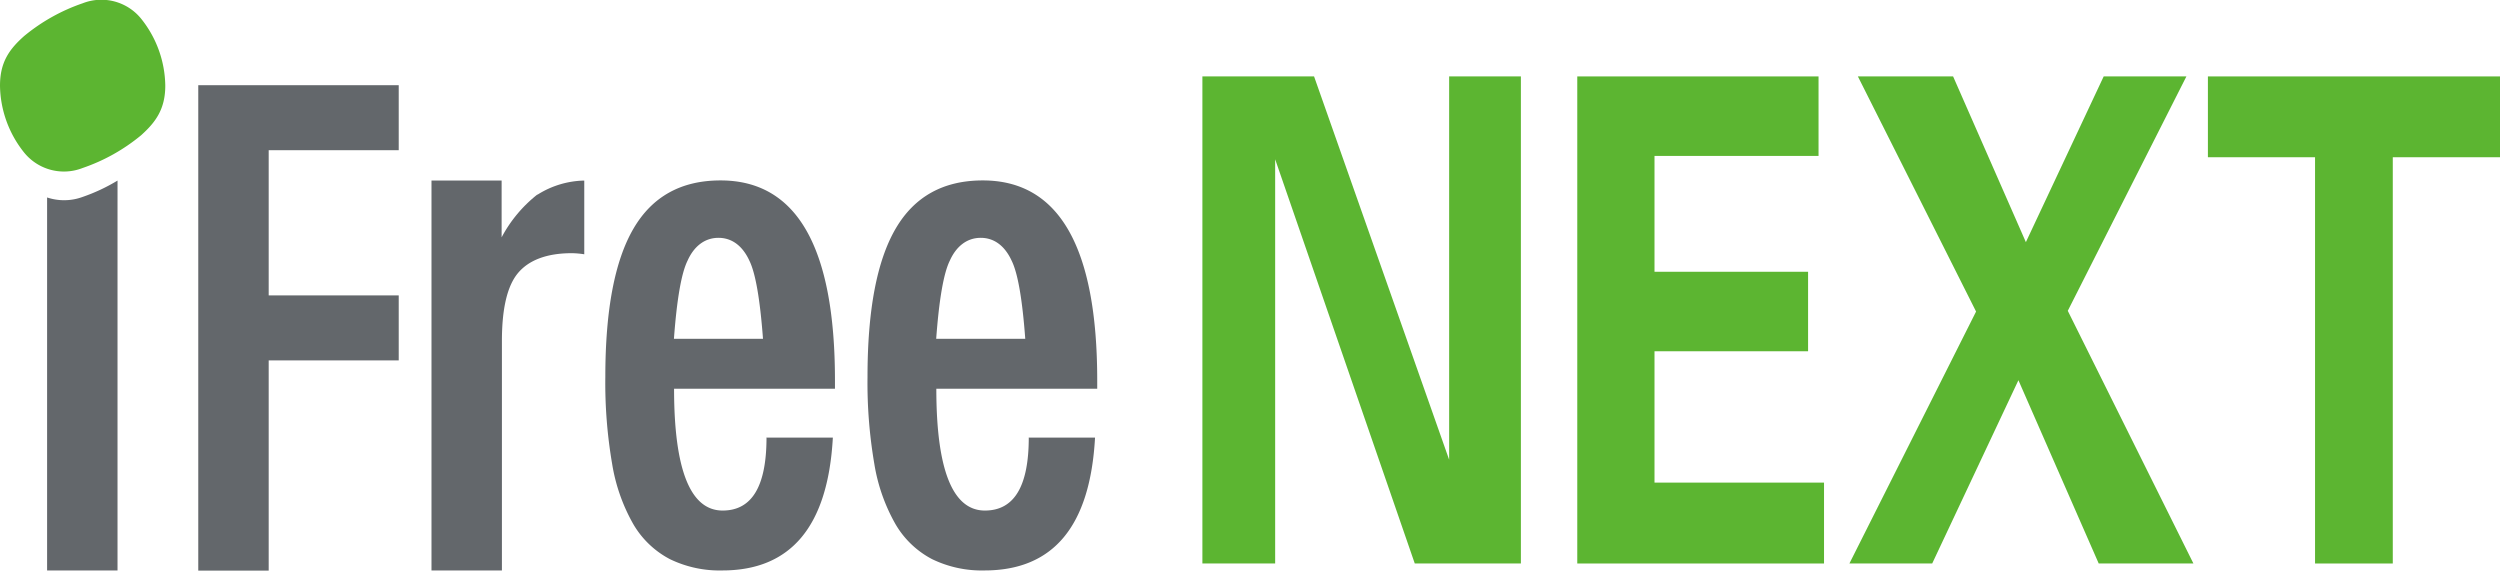
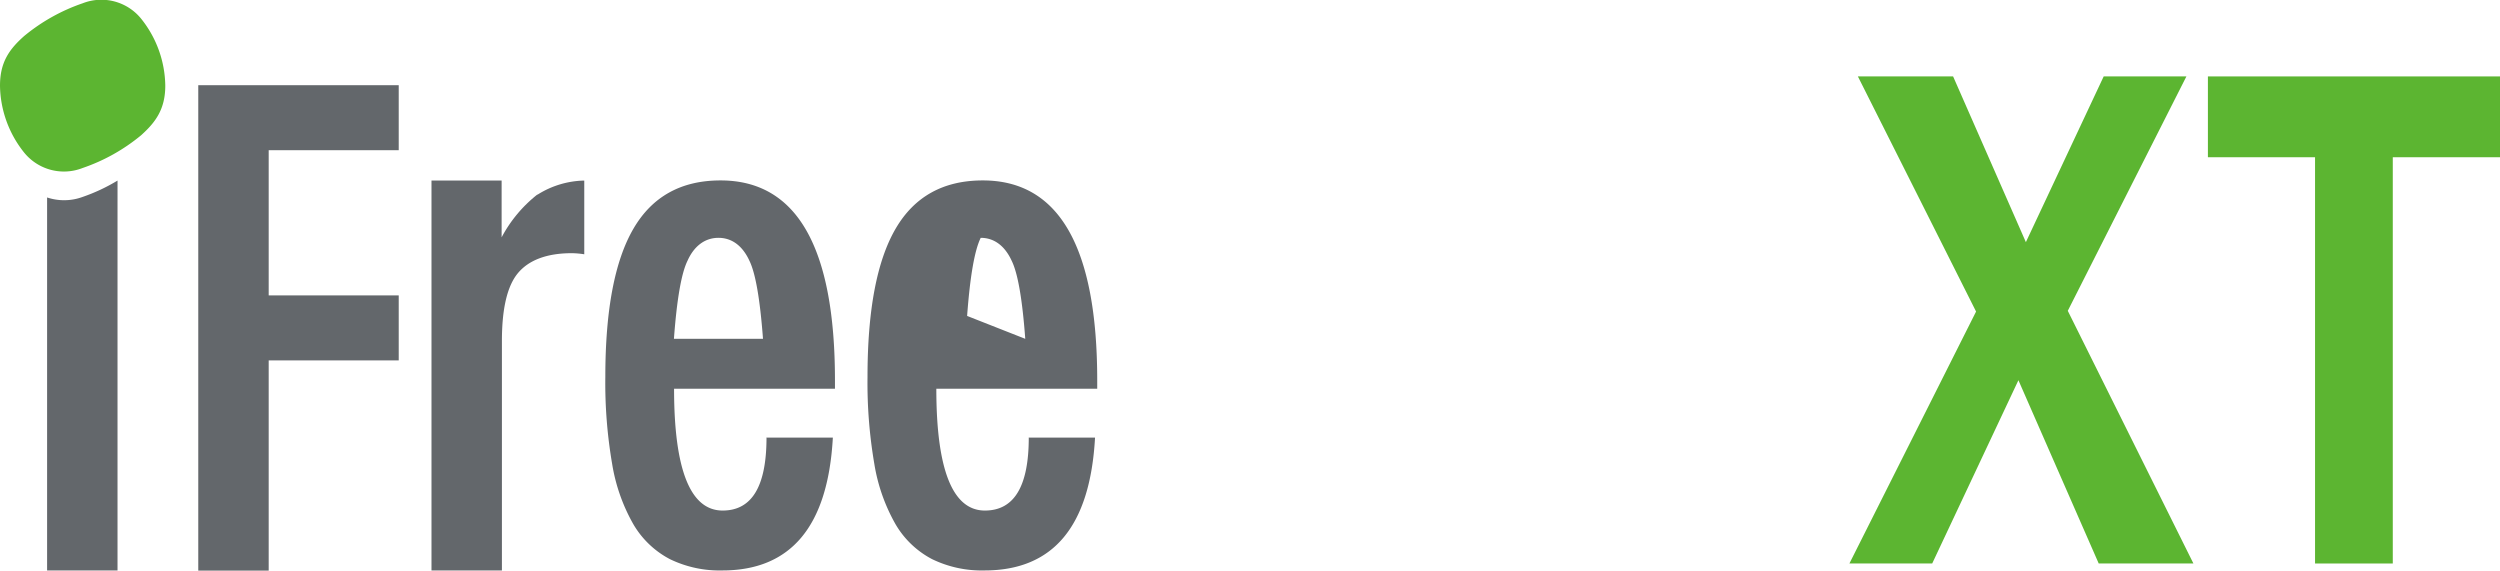
<svg xmlns="http://www.w3.org/2000/svg" id="レイヤー_1" data-name="レイヤー 1" viewBox="0 0 341.84 78.02">
  <defs>
    <style>.cls-1{fill:#63676b;}.cls-2{fill:#5cb531;}</style>
  </defs>
  <title>アートボード 1</title>
  <path class="cls-1" d="M11.26,26.94A7.34,7.34,0,0,1,6.44,27V78h9.63V24.69a24.75,24.75,0,0,1-4.81,2.25" />
  <path class="cls-1" d="M73.46,26.61a18.47,18.47,0,0,0-4.87,5.84V24.69H59V78h9.63V46.61q0-6.59,2.16-9.23c1.47-1.79,3.94-2.76,7.39-2.76a11.89,11.89,0,0,1,1.71.15V24.69a12.41,12.41,0,0,0-6.38,1.92" />
  <path class="cls-1" d="M104.88,59.84h9C113.21,72,108.13,78,98.76,78a15.51,15.51,0,0,1-7.17-1.55,12.51,12.51,0,0,1-5-4.79,24.57,24.57,0,0,1-2.89-8.24,65.42,65.42,0,0,1-.93-11.89q0-13.68,3.85-20.27t11.9-6.59q15.65,0,15.65,27.36v1.12h-22c0,11.05,2.21,16.66,6.64,16.66,4,0,6-3.3,6-10m-.48-13.48q-.61-8.14-1.86-10.68c-.87-1.9-2.28-3.13-4.23-3.13s-3.39,1.24-4.23,3.13q-1.26,2.55-1.86,10.68Z" />
-   <path class="cls-1" d="M140.73,59.84h9C149.06,72,144,78,134.61,78a15.5,15.5,0,0,1-7.17-1.55,12.5,12.5,0,0,1-5-4.79,24.57,24.57,0,0,1-2.89-8.24,65.73,65.73,0,0,1-.93-11.89q0-13.68,3.85-20.27t11.91-6.59q15.65,0,15.65,27.36v1.12h-22c0,11.05,2.21,16.66,6.64,16.66,4,0,6-3.3,6-10m-.48-13.48q-.6-8.14-1.86-10.68c-.87-1.9-2.28-3.13-4.23-3.13s-3.39,1.24-4.23,3.13q-1.26,2.55-1.86,10.68Z" />
+   <path class="cls-1" d="M140.73,59.84h9C149.06,72,144,78,134.61,78a15.5,15.5,0,0,1-7.17-1.55,12.5,12.5,0,0,1-5-4.79,24.57,24.57,0,0,1-2.89-8.24,65.73,65.73,0,0,1-.93-11.89q0-13.68,3.85-20.27t11.91-6.59q15.65,0,15.65,27.36v1.12h-22c0,11.05,2.21,16.66,6.64,16.66,4,0,6-3.3,6-10m-.48-13.48q-.6-8.14-1.86-10.68c-.87-1.9-2.28-3.13-4.23-3.13q-1.26,2.55-1.86,10.68Z" />
  <polygon class="cls-1" points="54.52 20.54 54.52 11.65 36.74 11.65 27.11 11.65 27.11 78.02 36.74 78.02 36.74 49.28 54.52 49.28 54.52 40.39 36.74 40.39 36.74 20.54 54.52 20.54" />
  <path class="cls-2" d="M0,11.71a14.94,14.94,0,0,0,3.3,9.15,7,7,0,0,0,8,2.11,25.42,25.42,0,0,0,8-4.48c2-1.8,3.3-3.58,3.3-6.78a14.94,14.94,0,0,0-3.3-9.15,7,7,0,0,0-8-2.11,25.5,25.5,0,0,0-8,4.48C1.26,6.74,0,8.52,0,11.71" />
-   <polygon class="cls-2" points="164.41 10.45 179.68 10.45 198.15 62.86 198.15 10.45 207.96 10.45 207.96 77.05 193.45 77.05 174.36 21.78 174.36 77.05 164.41 77.05 164.41 10.45" />
-   <polygon class="cls-2" points="215.67 10.45 248.66 10.45 248.66 21.32 226.23 21.32 226.23 37.16 247.23 37.16 247.23 48.03 226.23 48.03 226.23 65.99 249.41 65.99 249.41 77.05 215.67 77.05 215.67 10.45" />
  <polygon class="cls-2" points="267.06 10.45 277.01 33.11 287.65 10.45 298.96 10.45 282.74 42.5 299.92 77.05 286.97 77.05 275.99 51.99 264.2 77.05 252.88 77.05 270.2 42.6 254.04 10.45 267.06 10.45" />
  <polygon class="cls-2" points="316.55 21.5 301.9 21.5 301.9 10.45 341.84 10.45 341.84 21.5 327.18 21.5 327.18 77.05 316.55 77.05 316.55 21.5" />
</svg>